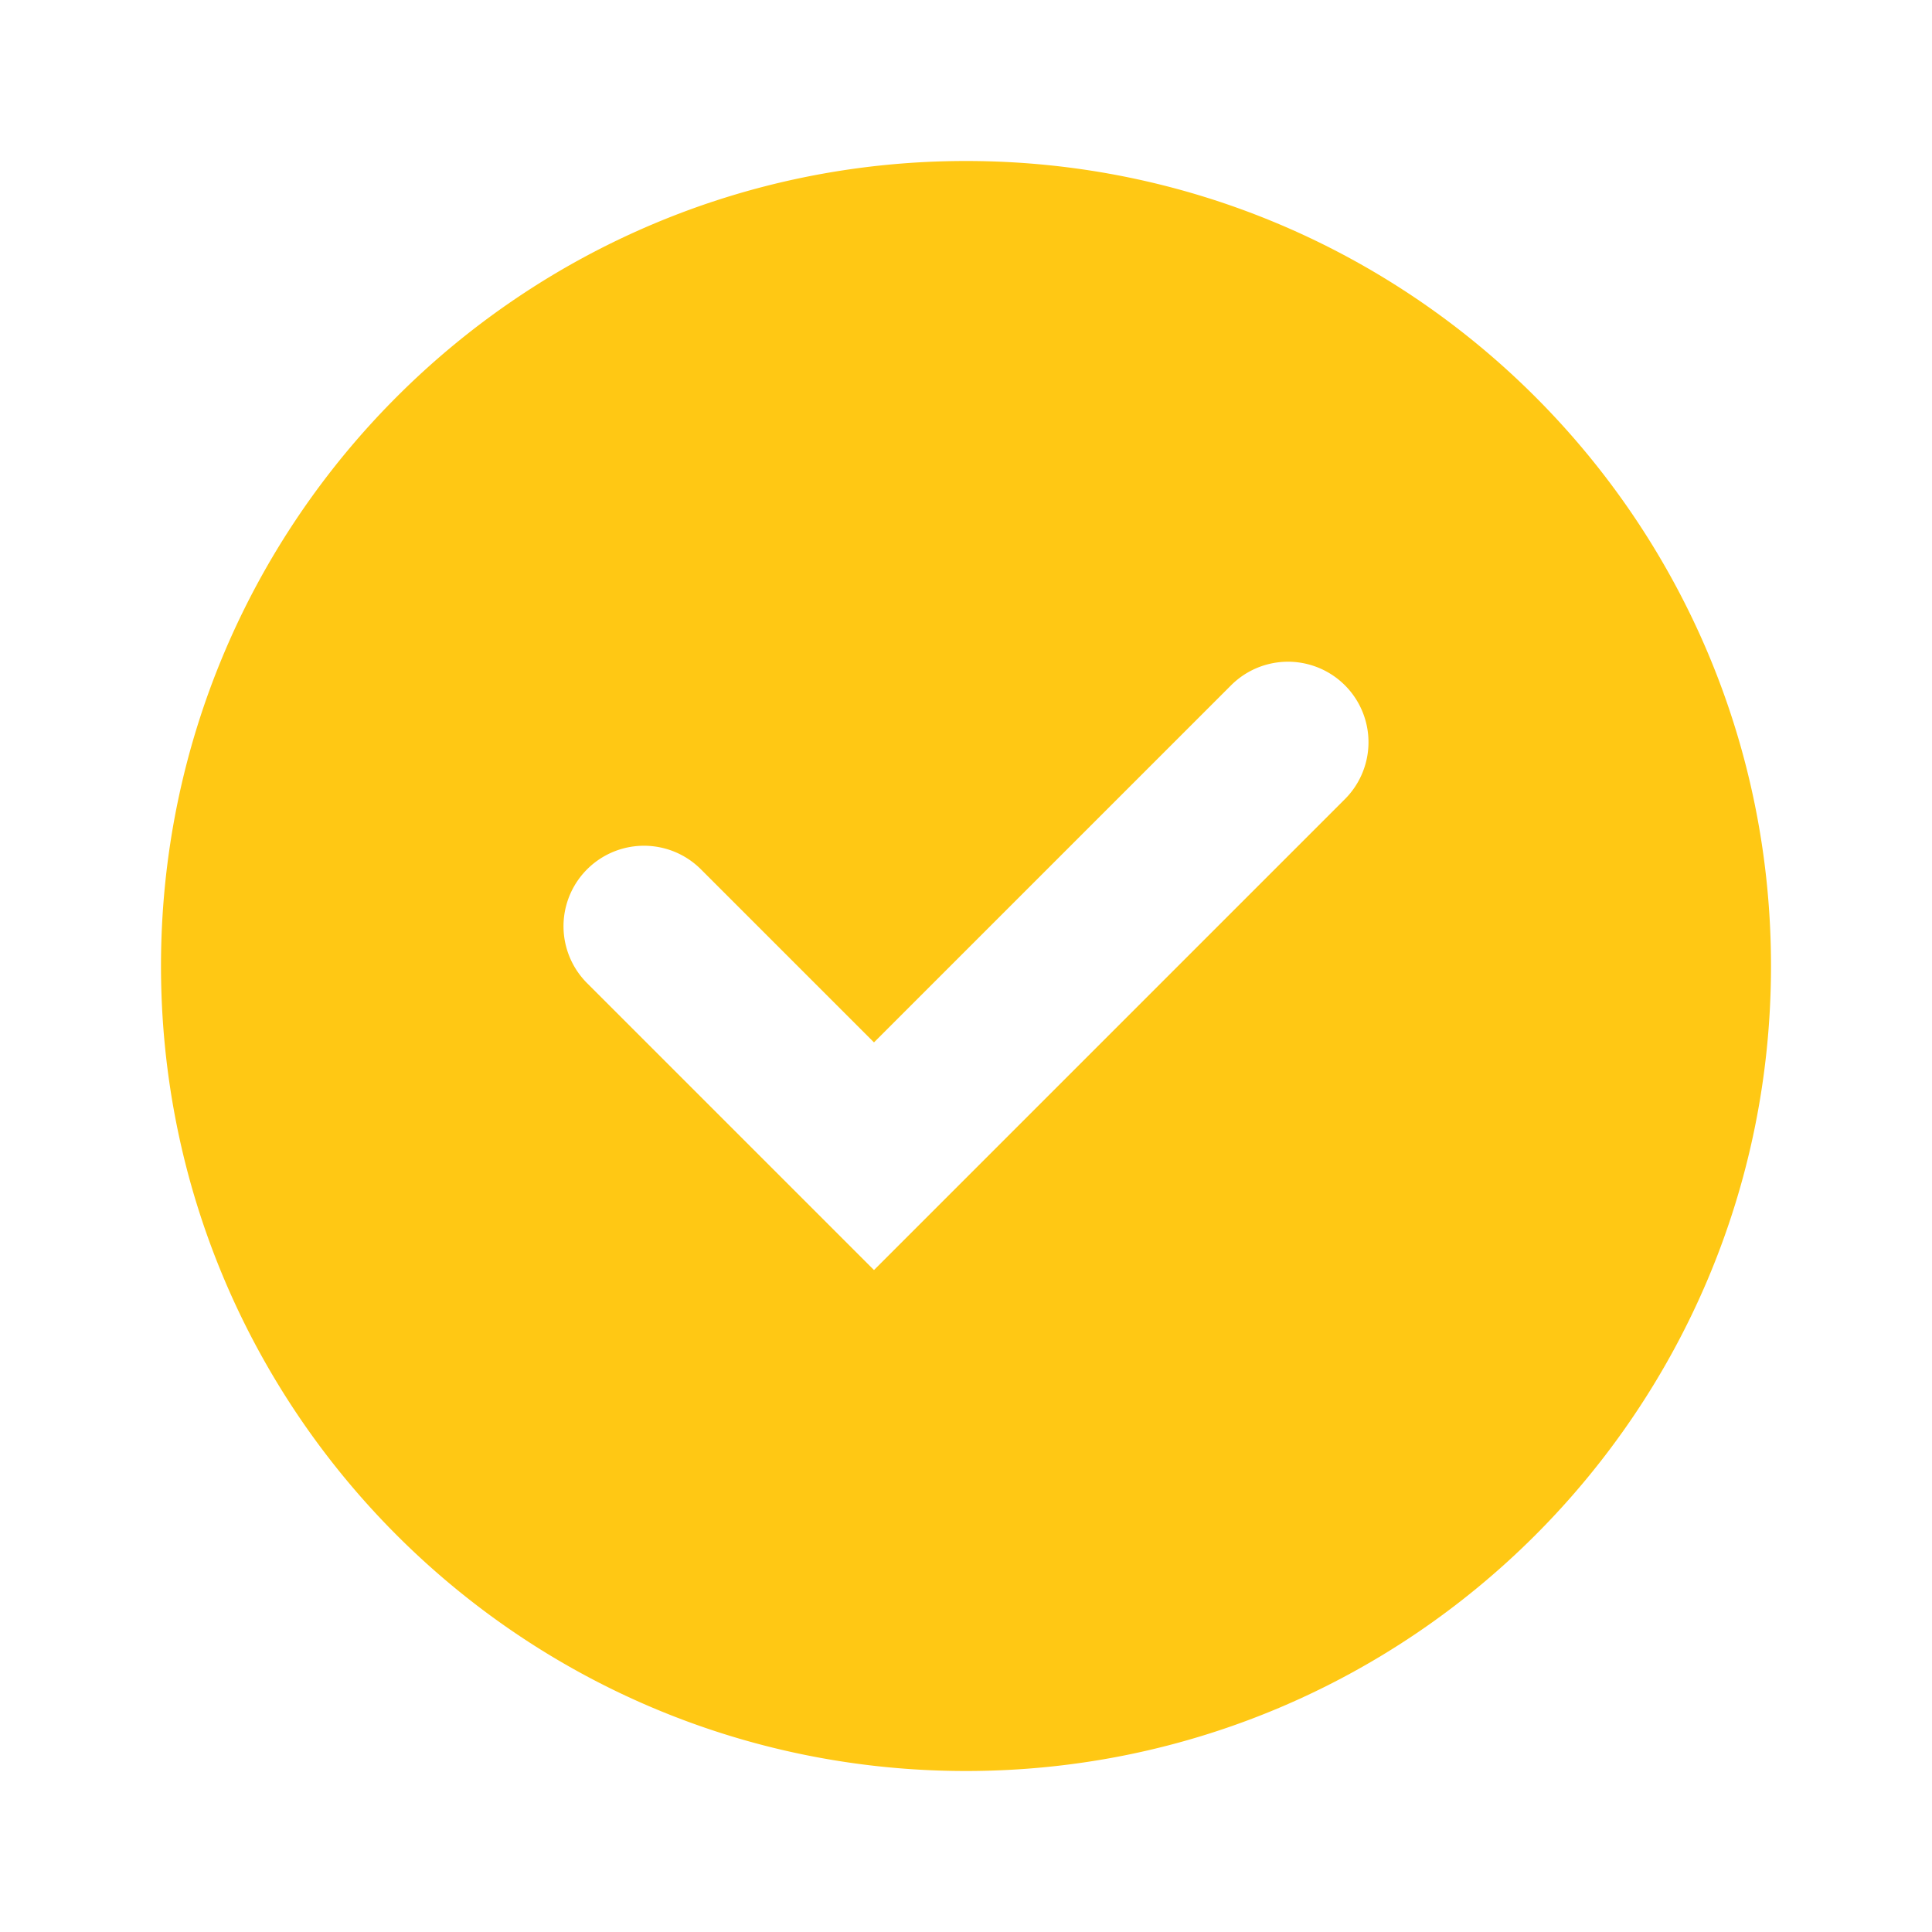
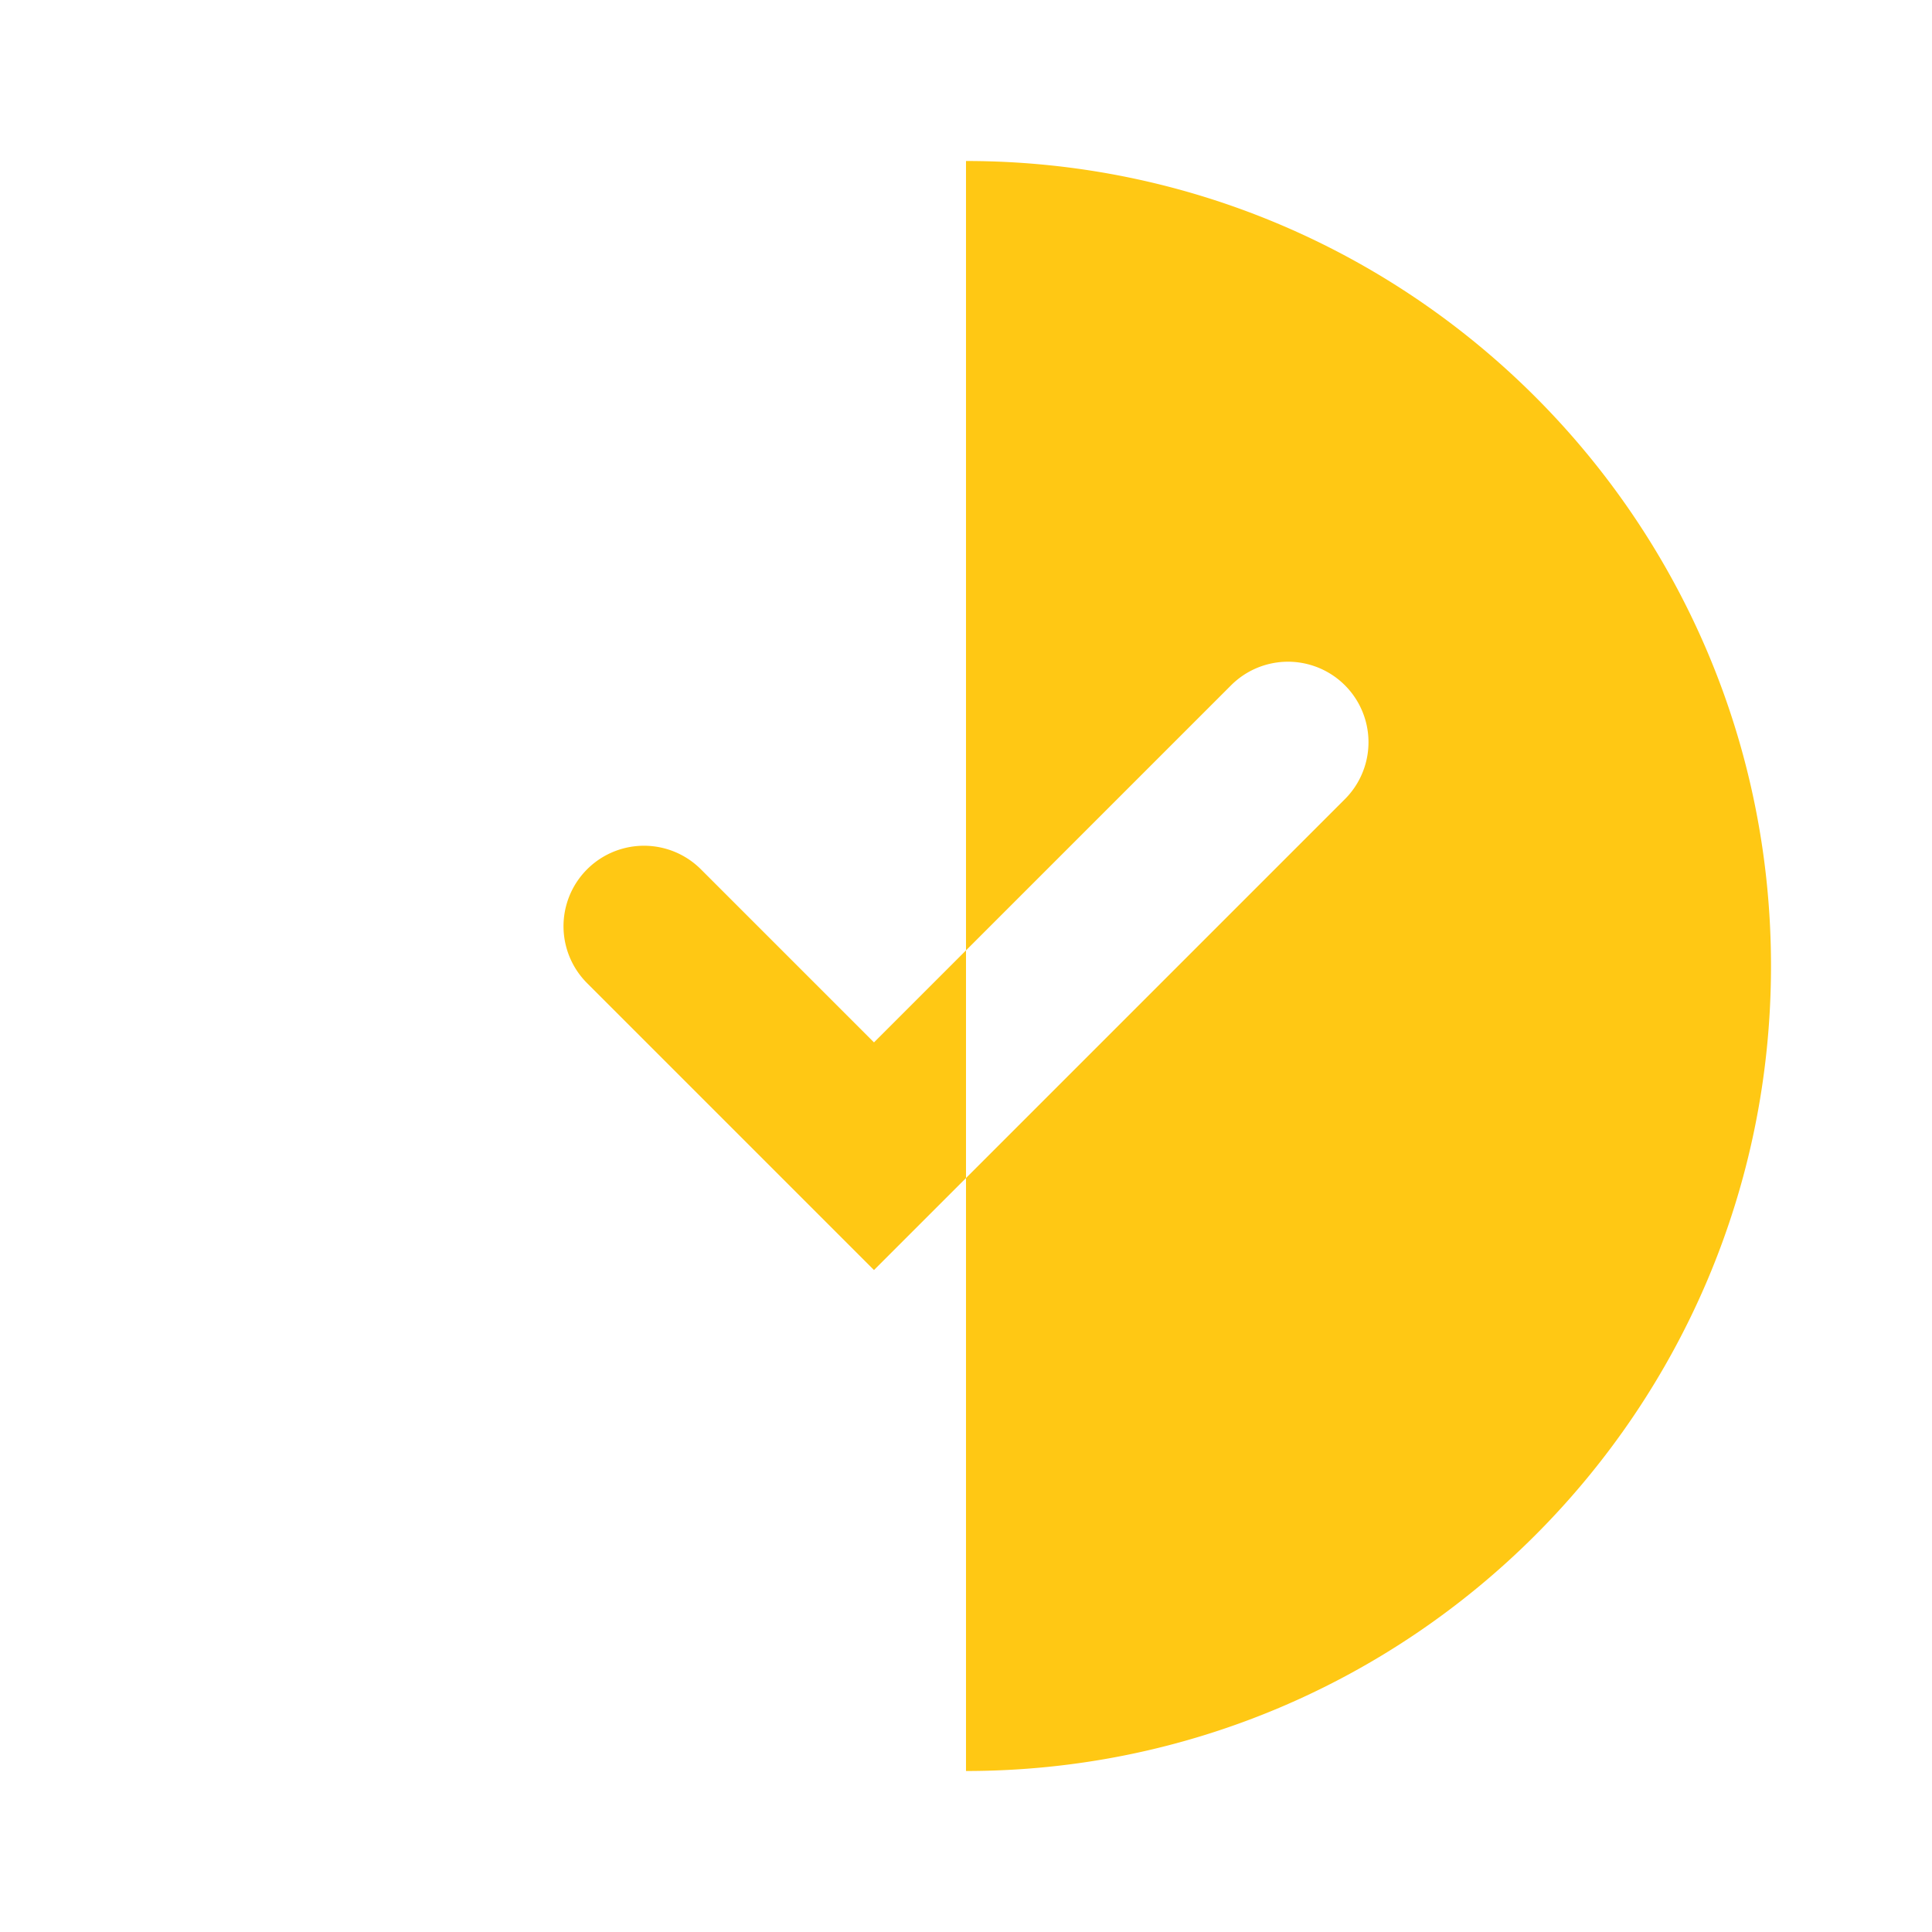
<svg xmlns="http://www.w3.org/2000/svg" fill="#ffc814" width="24" height="24">
-   <path fill-rule="evenodd" d="M12 2c5.523 0 10 4.477 10 10s-4.477 10-10 10S2 17.523 2 12 6.477 2 12 2Zm-1.143 13.777 5.85-5.85a.999.999 0 1 0-1.414-1.414l-4.436 4.436-2.15-2.15a.999.999 0 1 0-1.414 1.414l3.564 3.564Z" />
+   <path fill-rule="evenodd" d="M12 2c5.523 0 10 4.477 10 10s-4.477 10-10 10Zm-1.143 13.777 5.85-5.85a.999.999 0 1 0-1.414-1.414l-4.436 4.436-2.15-2.15a.999.999 0 1 0-1.414 1.414l3.564 3.564Z" />
</svg>